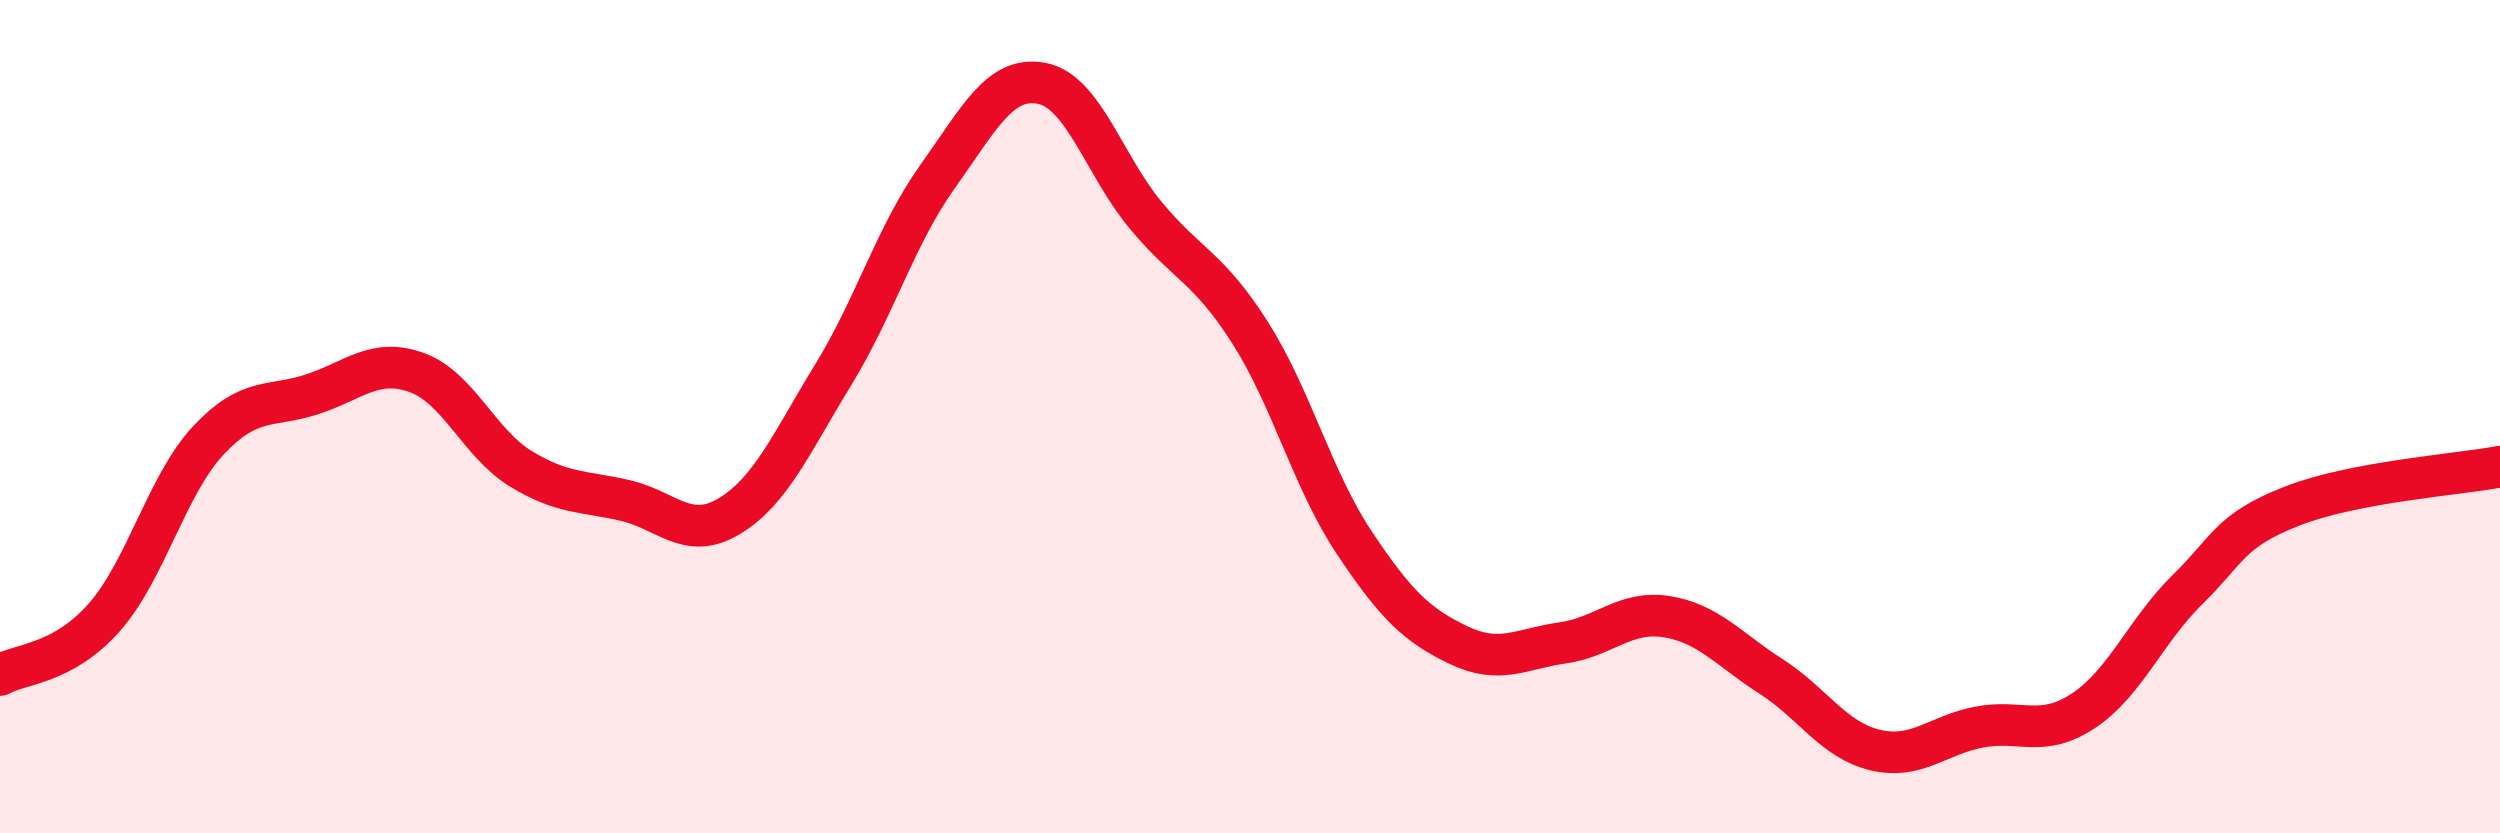
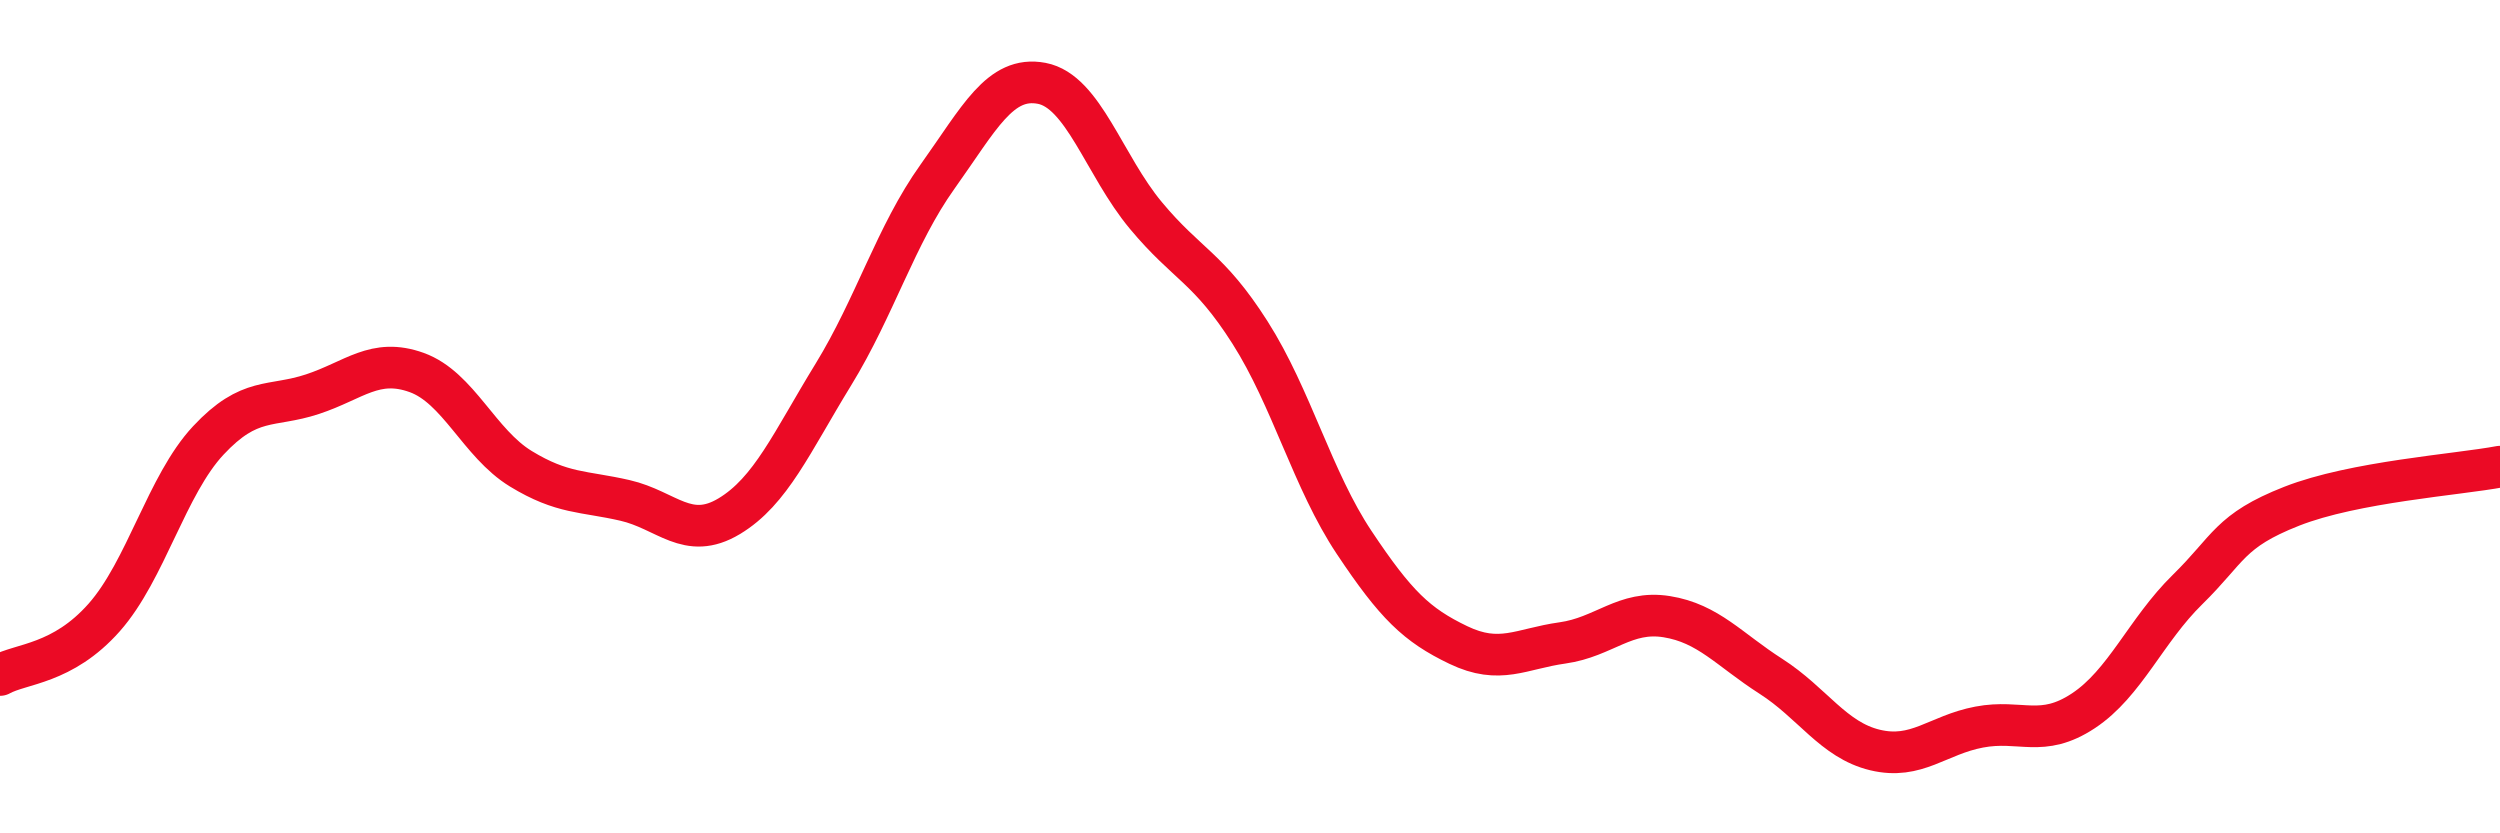
<svg xmlns="http://www.w3.org/2000/svg" width="60" height="20" viewBox="0 0 60 20">
-   <path d="M 0,16.2 C 0.5,15.92 1.5,15.95 2.5,14.82 C 3.5,13.69 4,11.64 5,10.57 C 6,9.5 6.5,9.79 7.5,9.46 C 8.5,9.13 9,8.58 10,8.94 C 11,9.3 11.5,10.64 12.5,11.25 C 13.5,11.86 14,11.78 15,12.01 C 16,12.24 16.5,12.99 17.5,12.39 C 18.5,11.79 19,10.62 20,8.99 C 21,7.36 21.5,5.64 22.5,4.24 C 23.5,2.84 24,1.81 25,2 C 26,2.19 26.5,3.97 27.5,5.17 C 28.5,6.37 29,6.41 30,7.98 C 31,9.55 31.5,11.52 32.5,13.02 C 33.5,14.52 34,15 35,15.48 C 36,15.96 36.5,15.57 37.5,15.43 C 38.5,15.29 39,14.64 40,14.8 C 41,14.96 41.5,15.59 42.5,16.23 C 43.5,16.87 44,17.76 45,18 C 46,18.24 46.5,17.64 47.5,17.45 C 48.5,17.26 49,17.72 50,17.06 C 51,16.4 51.5,15.13 52.5,14.15 C 53.5,13.17 53.5,12.74 55,12.15 C 56.5,11.56 59,11.39 60,11.2L60 20L0 20Z" fill="#EB0A25" opacity="0.1" stroke-linecap="round" stroke-linejoin="round" />
  <path d="M 0,16.2 C 0.5,15.92 1.5,15.95 2.5,14.82 C 3.5,13.69 4,11.64 5,10.57 C 6,9.5 6.5,9.79 7.5,9.46 C 8.5,9.13 9,8.58 10,8.94 C 11,9.3 11.5,10.64 12.5,11.25 C 13.5,11.86 14,11.78 15,12.01 C 16,12.24 16.5,12.99 17.5,12.39 C 18.5,11.79 19,10.62 20,8.99 C 21,7.36 21.5,5.64 22.5,4.24 C 23.5,2.84 24,1.81 25,2 C 26,2.19 26.5,3.97 27.5,5.17 C 28.5,6.37 29,6.41 30,7.98 C 31,9.55 31.5,11.52 32.5,13.02 C 33.5,14.52 34,15 35,15.48 C 36,15.96 36.5,15.57 37.5,15.43 C 38.5,15.29 39,14.64 40,14.8 C 41,14.96 41.5,15.59 42.5,16.23 C 43.5,16.87 44,17.76 45,18 C 46,18.24 46.5,17.64 47.5,17.45 C 48.5,17.26 49,17.72 50,17.06 C 51,16.4 51.5,15.13 52.5,14.15 C 53.5,13.17 53.5,12.74 55,12.15 C 56.5,11.56 59,11.39 60,11.2" stroke="#EB0A25" stroke-width="1" fill="none" stroke-linecap="round" stroke-linejoin="round" />
</svg>